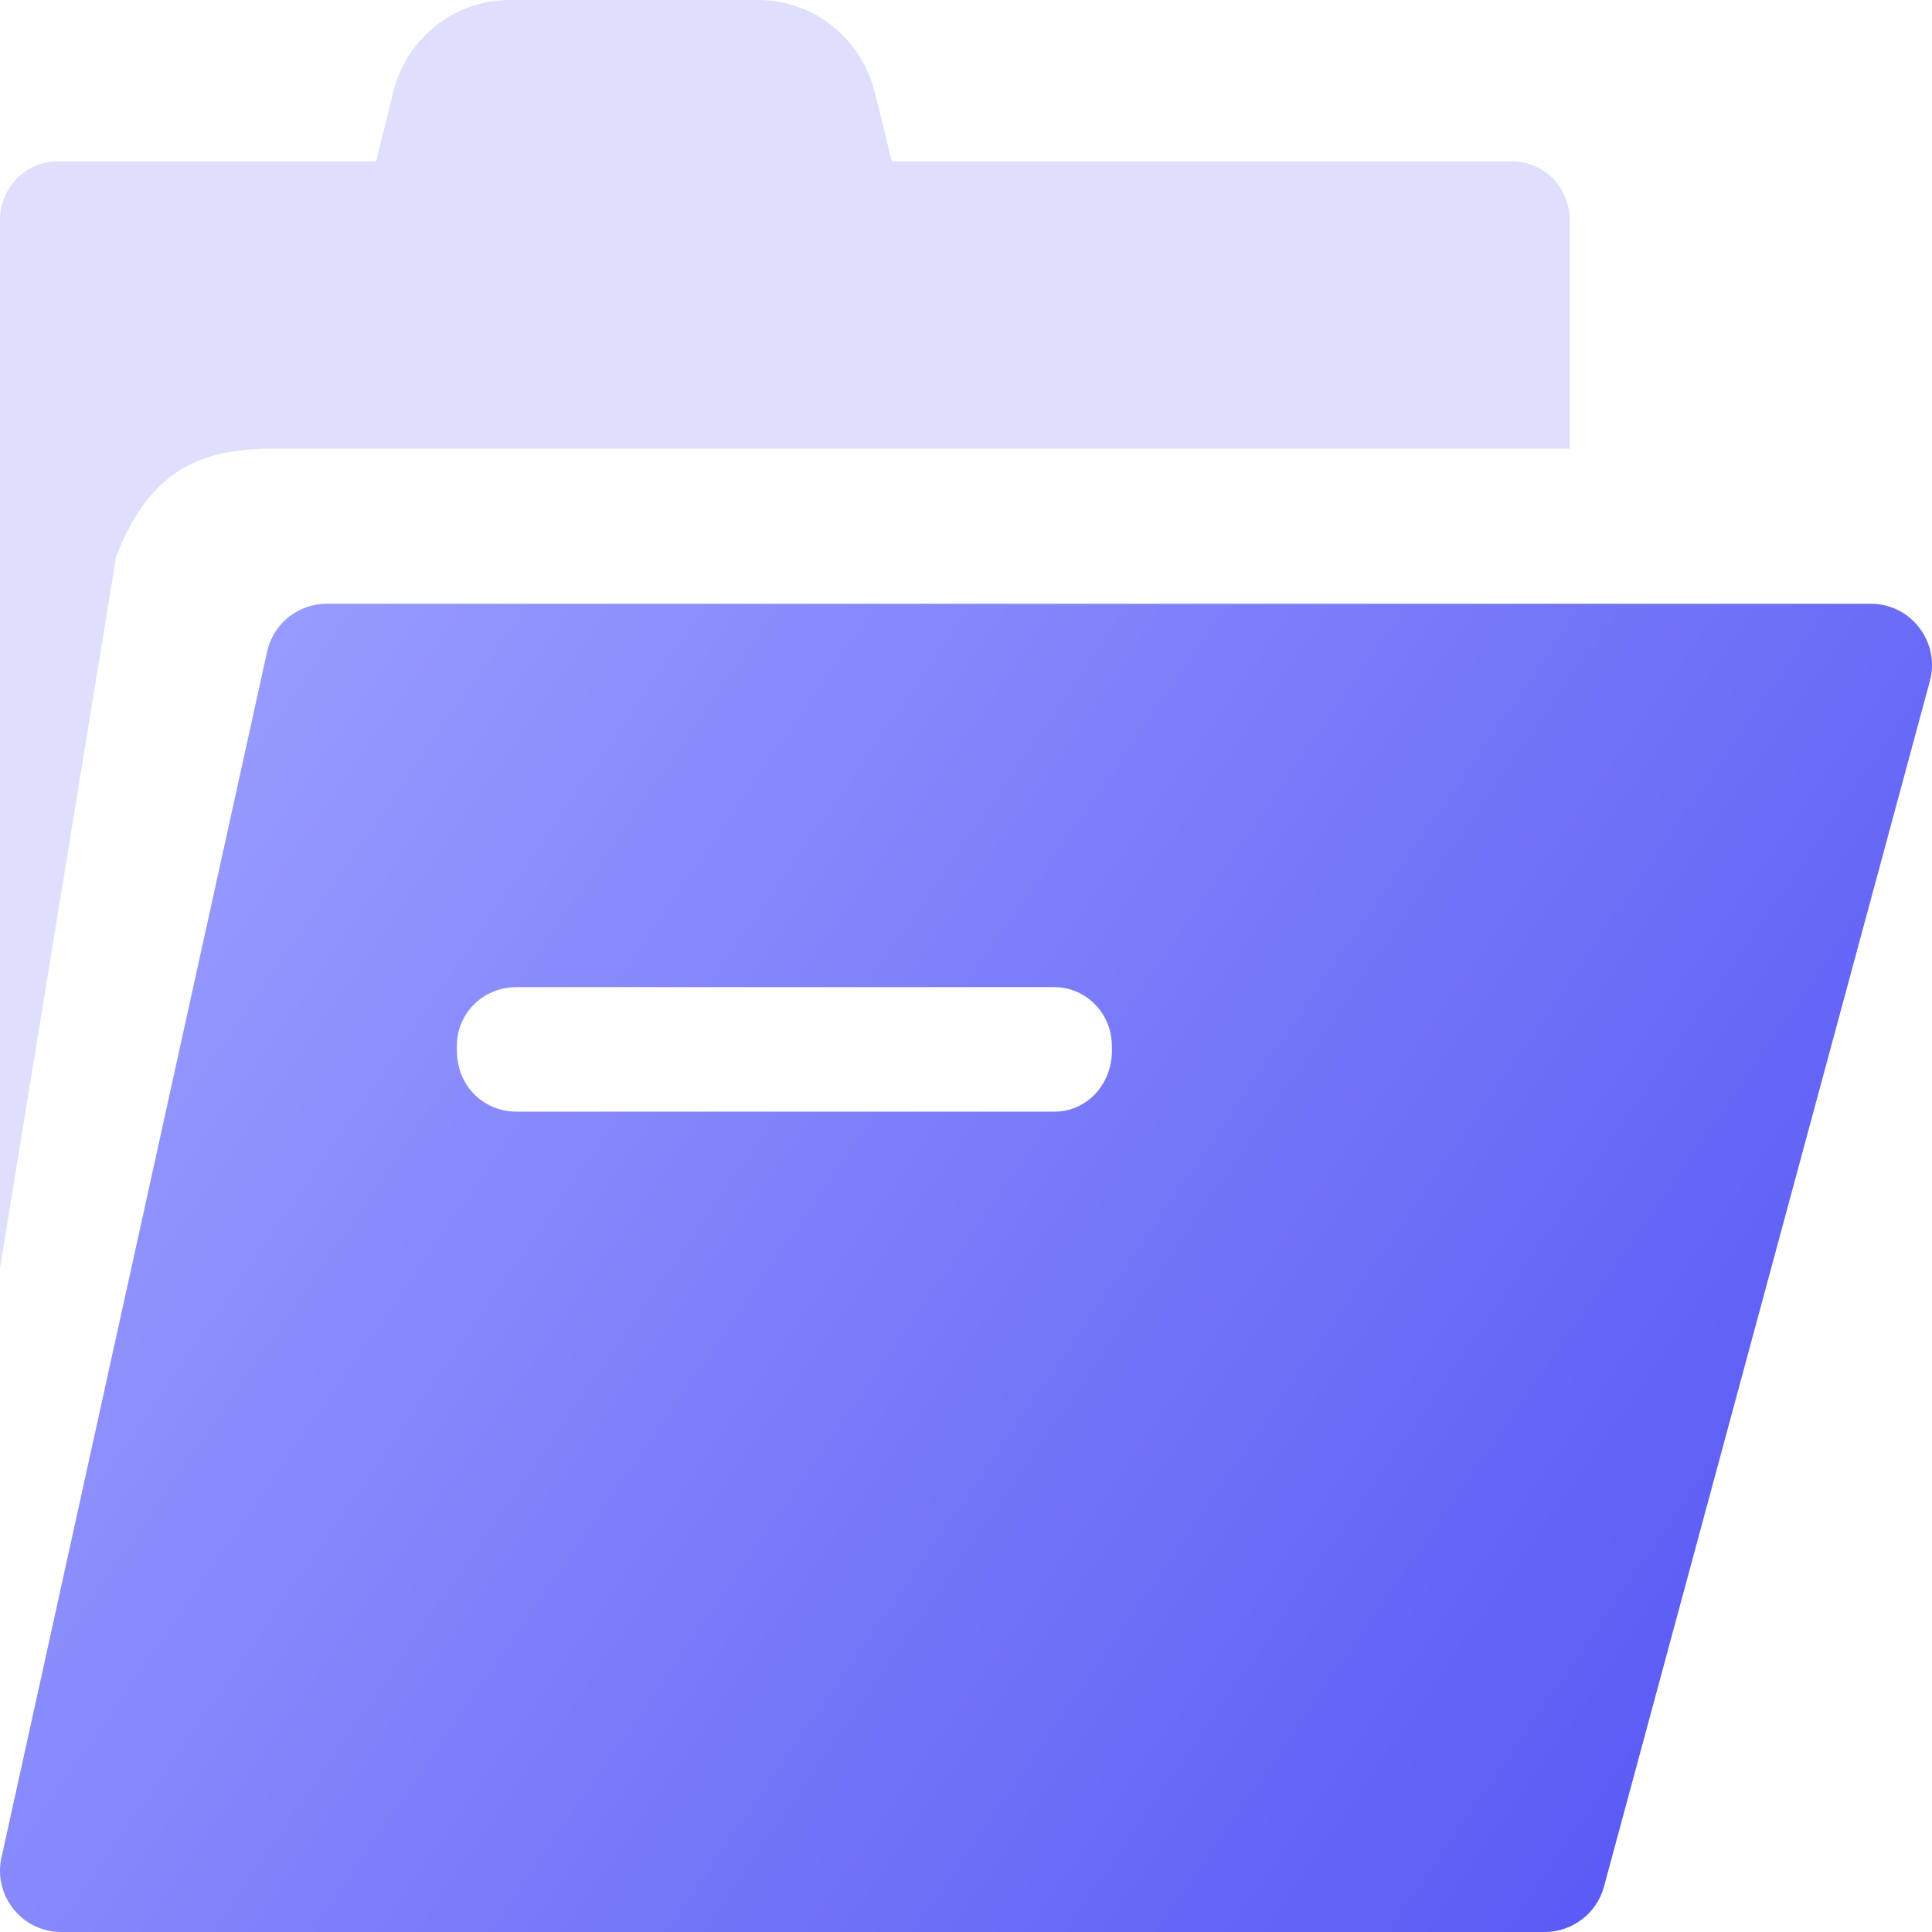
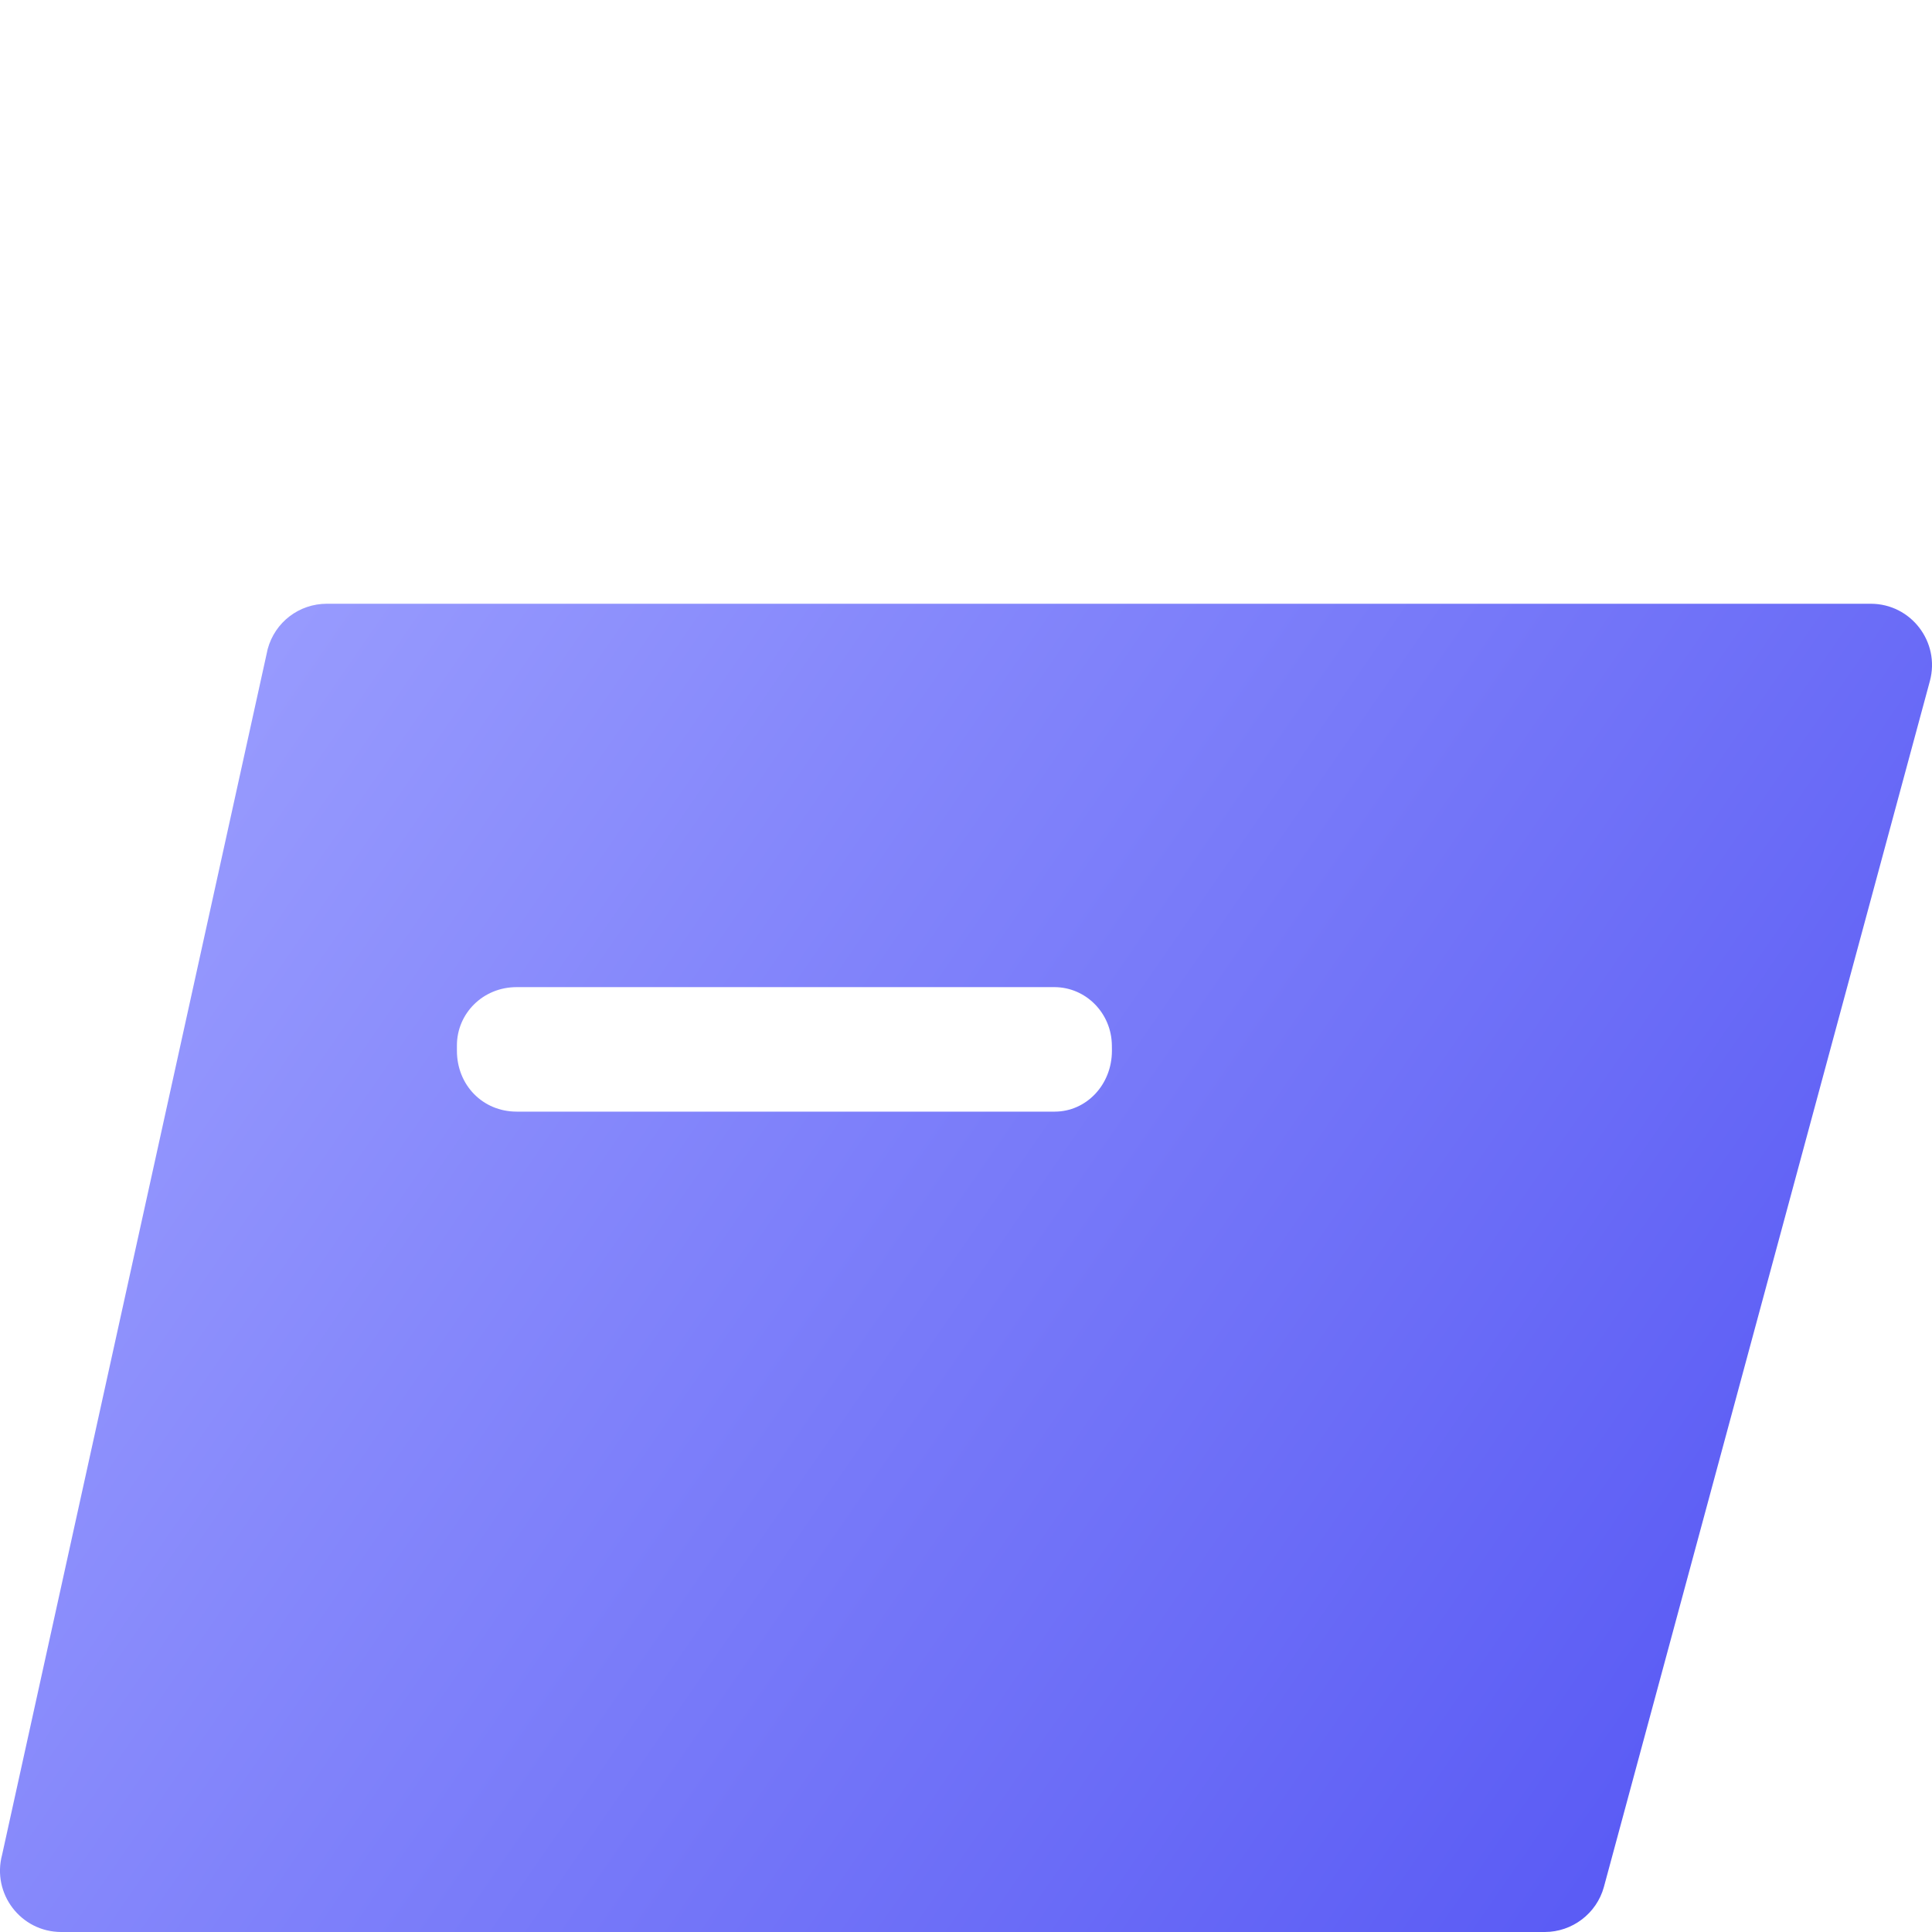
<svg xmlns="http://www.w3.org/2000/svg" width="32px" height="32px" viewBox="0 0 32 32" version="1.1">
  <title>Iso-problem-wenjian</title>
  <defs>
    <linearGradient x1="0%" y1="26.367%" x2="100%" y2="73.633%" id="linearGradient-1">
      <stop stop-color="#999CFE" offset="0%" />
      <stop stop-color="#5758F4" offset="100%" />
    </linearGradient>
  </defs>
  <g id="页面-1" stroke="none" stroke-width="1" fill="none" fill-rule="evenodd">
    <g id="1.1.1-ISO文件管理" transform="translate(-1198, -4028)">
      <g id="编组-6" transform="translate(0, 3768)">
        <g id="Iso-problem-wenjian" transform="translate(1198, 260)">
          <path d="M30.985,10 C31.653,10 32.138,10.634 31.965,11.28 L26.565,31.256 C26.444,31.694 26.041,32 25.586,32 L1.015,32 C0.346,32 -0.138,31.366 0.035,30.72 L4.434,10.749 C4.555,10.305 4.953,10 5.414,10 L30.985,10 Z M17.47,16.35 L8.557,16.35 C7.997,16.35 7.568,16.788 7.568,17.315 L7.568,17.403 C7.568,17.975 7.998,18.412 8.557,18.412 L17.471,18.412 C17.987,18.412 18.417,17.973 18.417,17.403 L18.416,17.315 C18.411,16.784 17.99,16.354 17.47,16.35 Z" id="Fill-4" fill="url(#linearGradient-1)" />
-           <path d="M1.923,9.216 C2.505,7.73 3.381,7.43 4.546,7.43 L26,7.43 L26,3.646 C26,3.11 25.576,2.673 25.045,2.673 L14.77,2.673 L14.488,1.526 C14.262,0.628 13.47,0 12.56,0 L8.441,0 C7.531,0 6.734,0.628 6.513,1.526 L6.231,2.673 L0.955,2.673 C0.43,2.673 0,3.104 0,3.646 L0,21 L1.923,9.216 Z" id="Fill-3" fill="#DEDEFD" />
        </g>
      </g>
    </g>
  </g>
</svg>